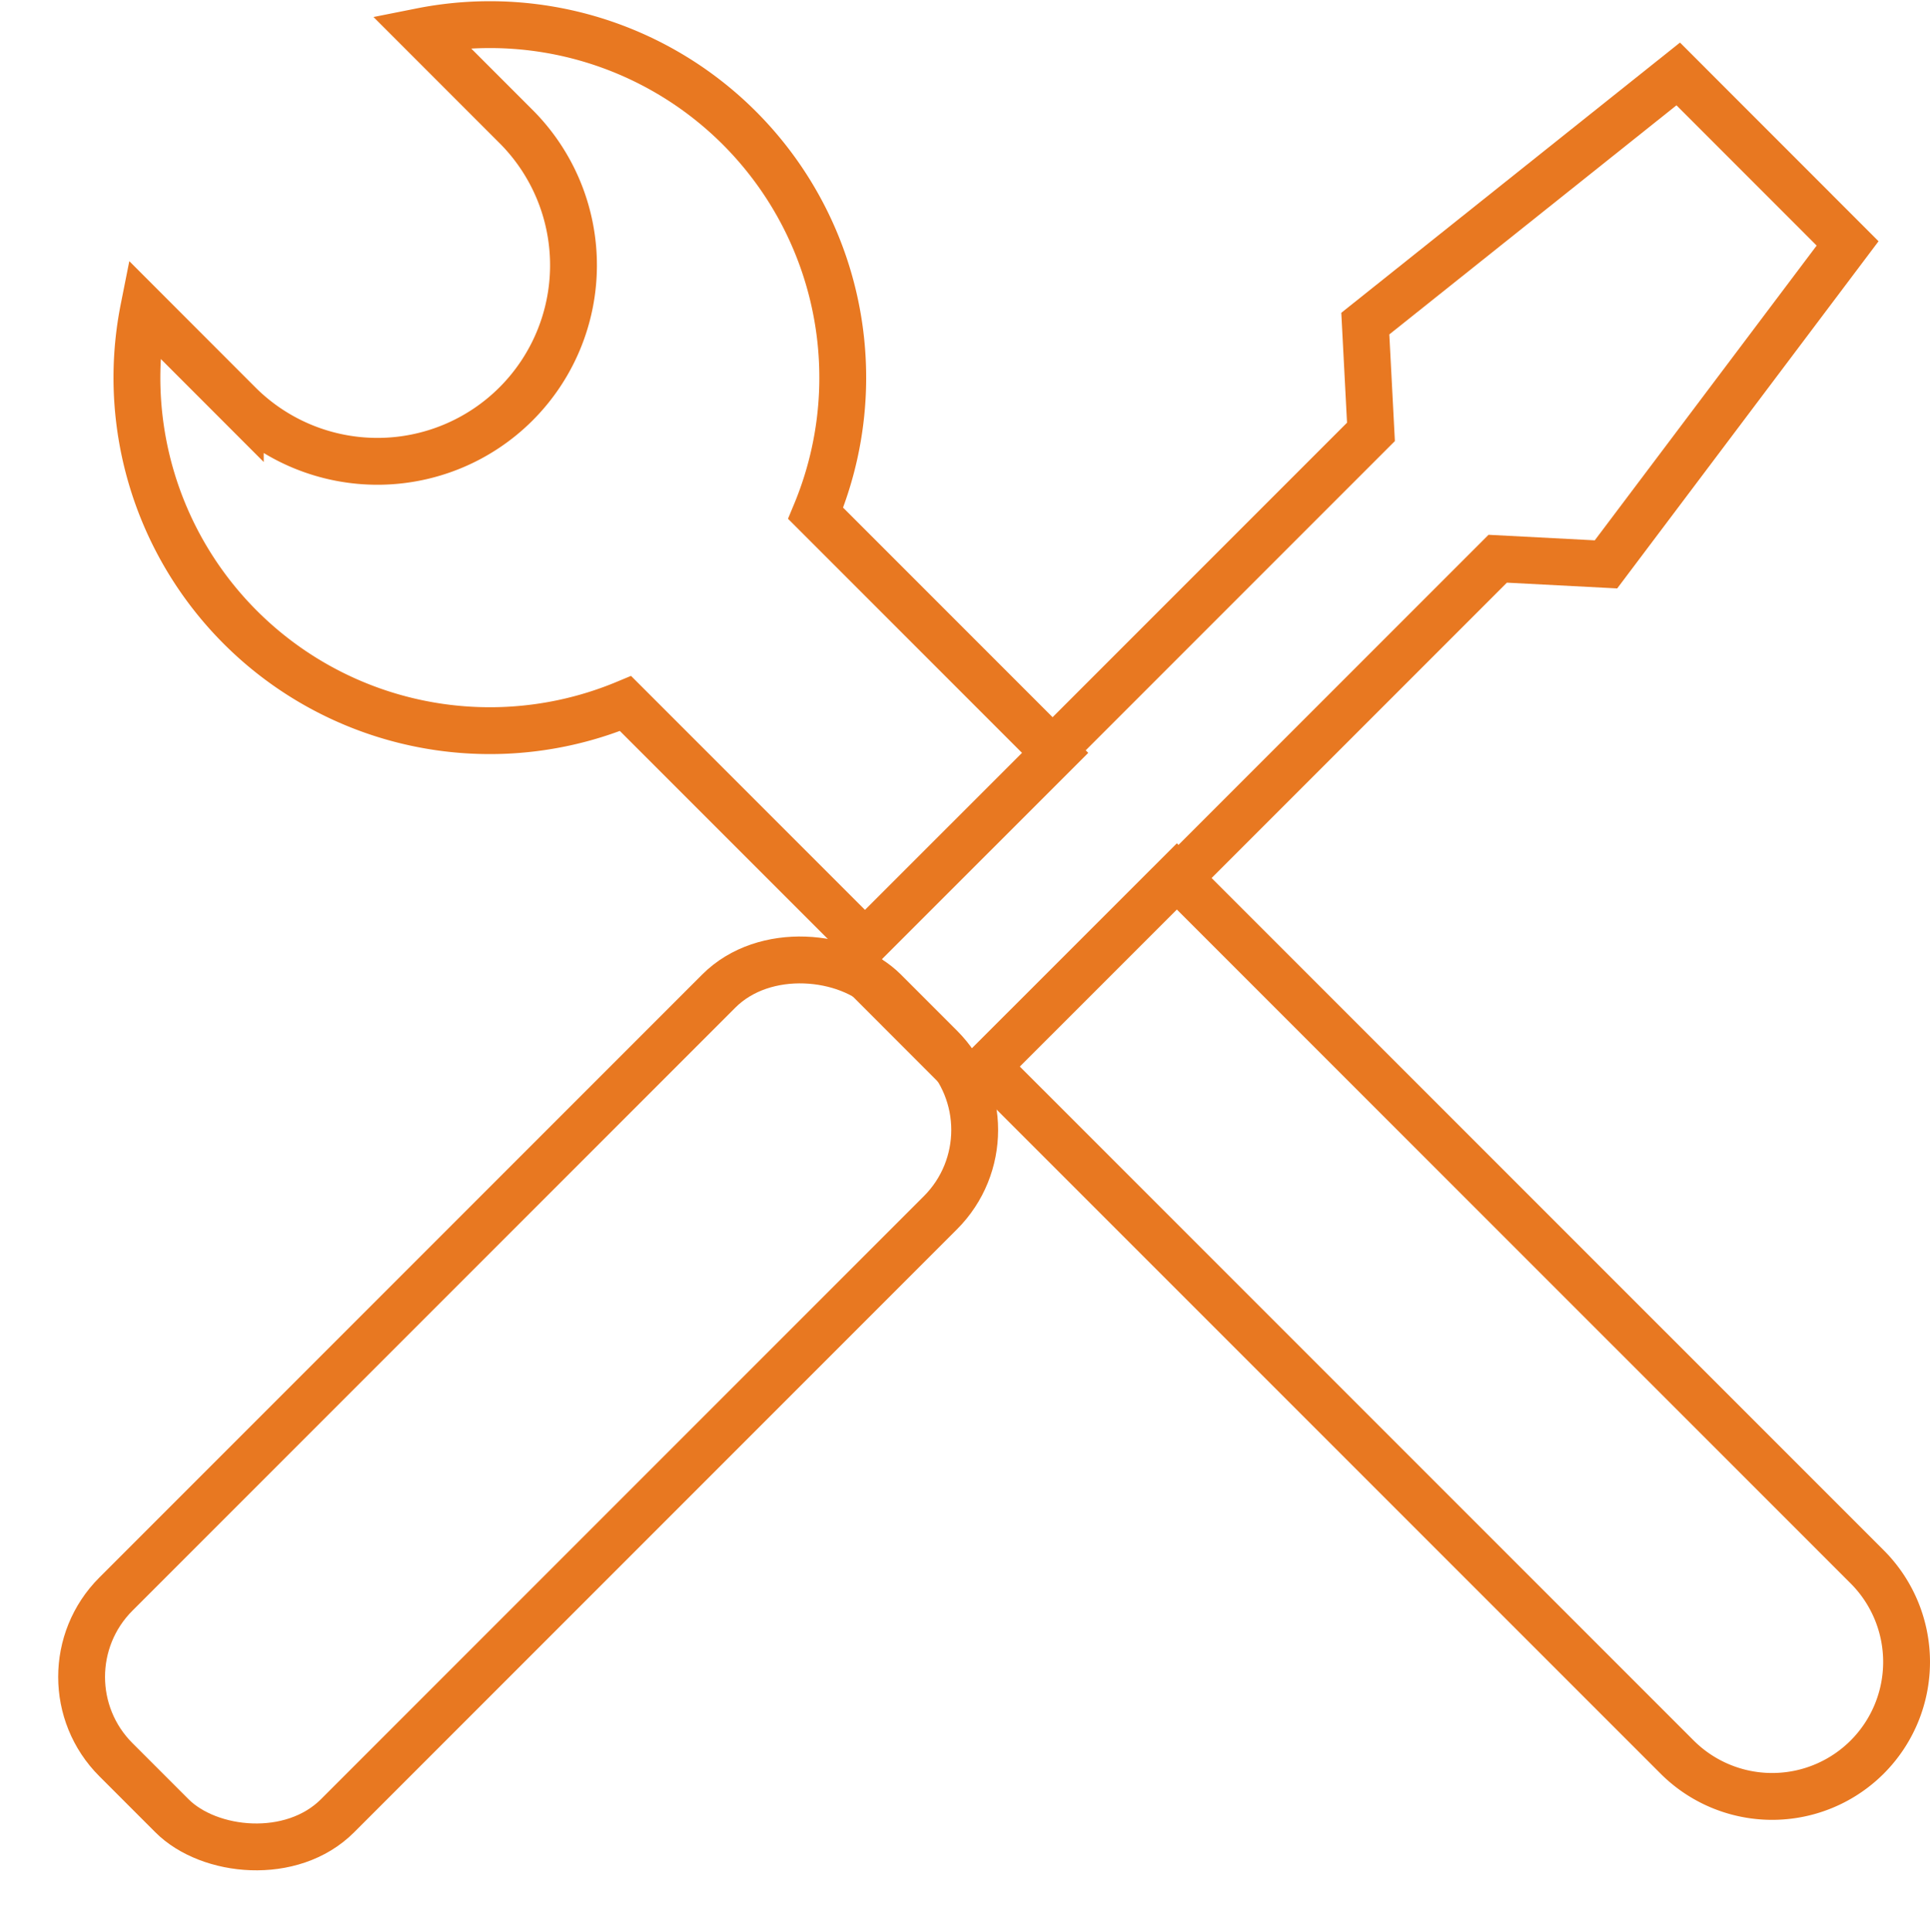
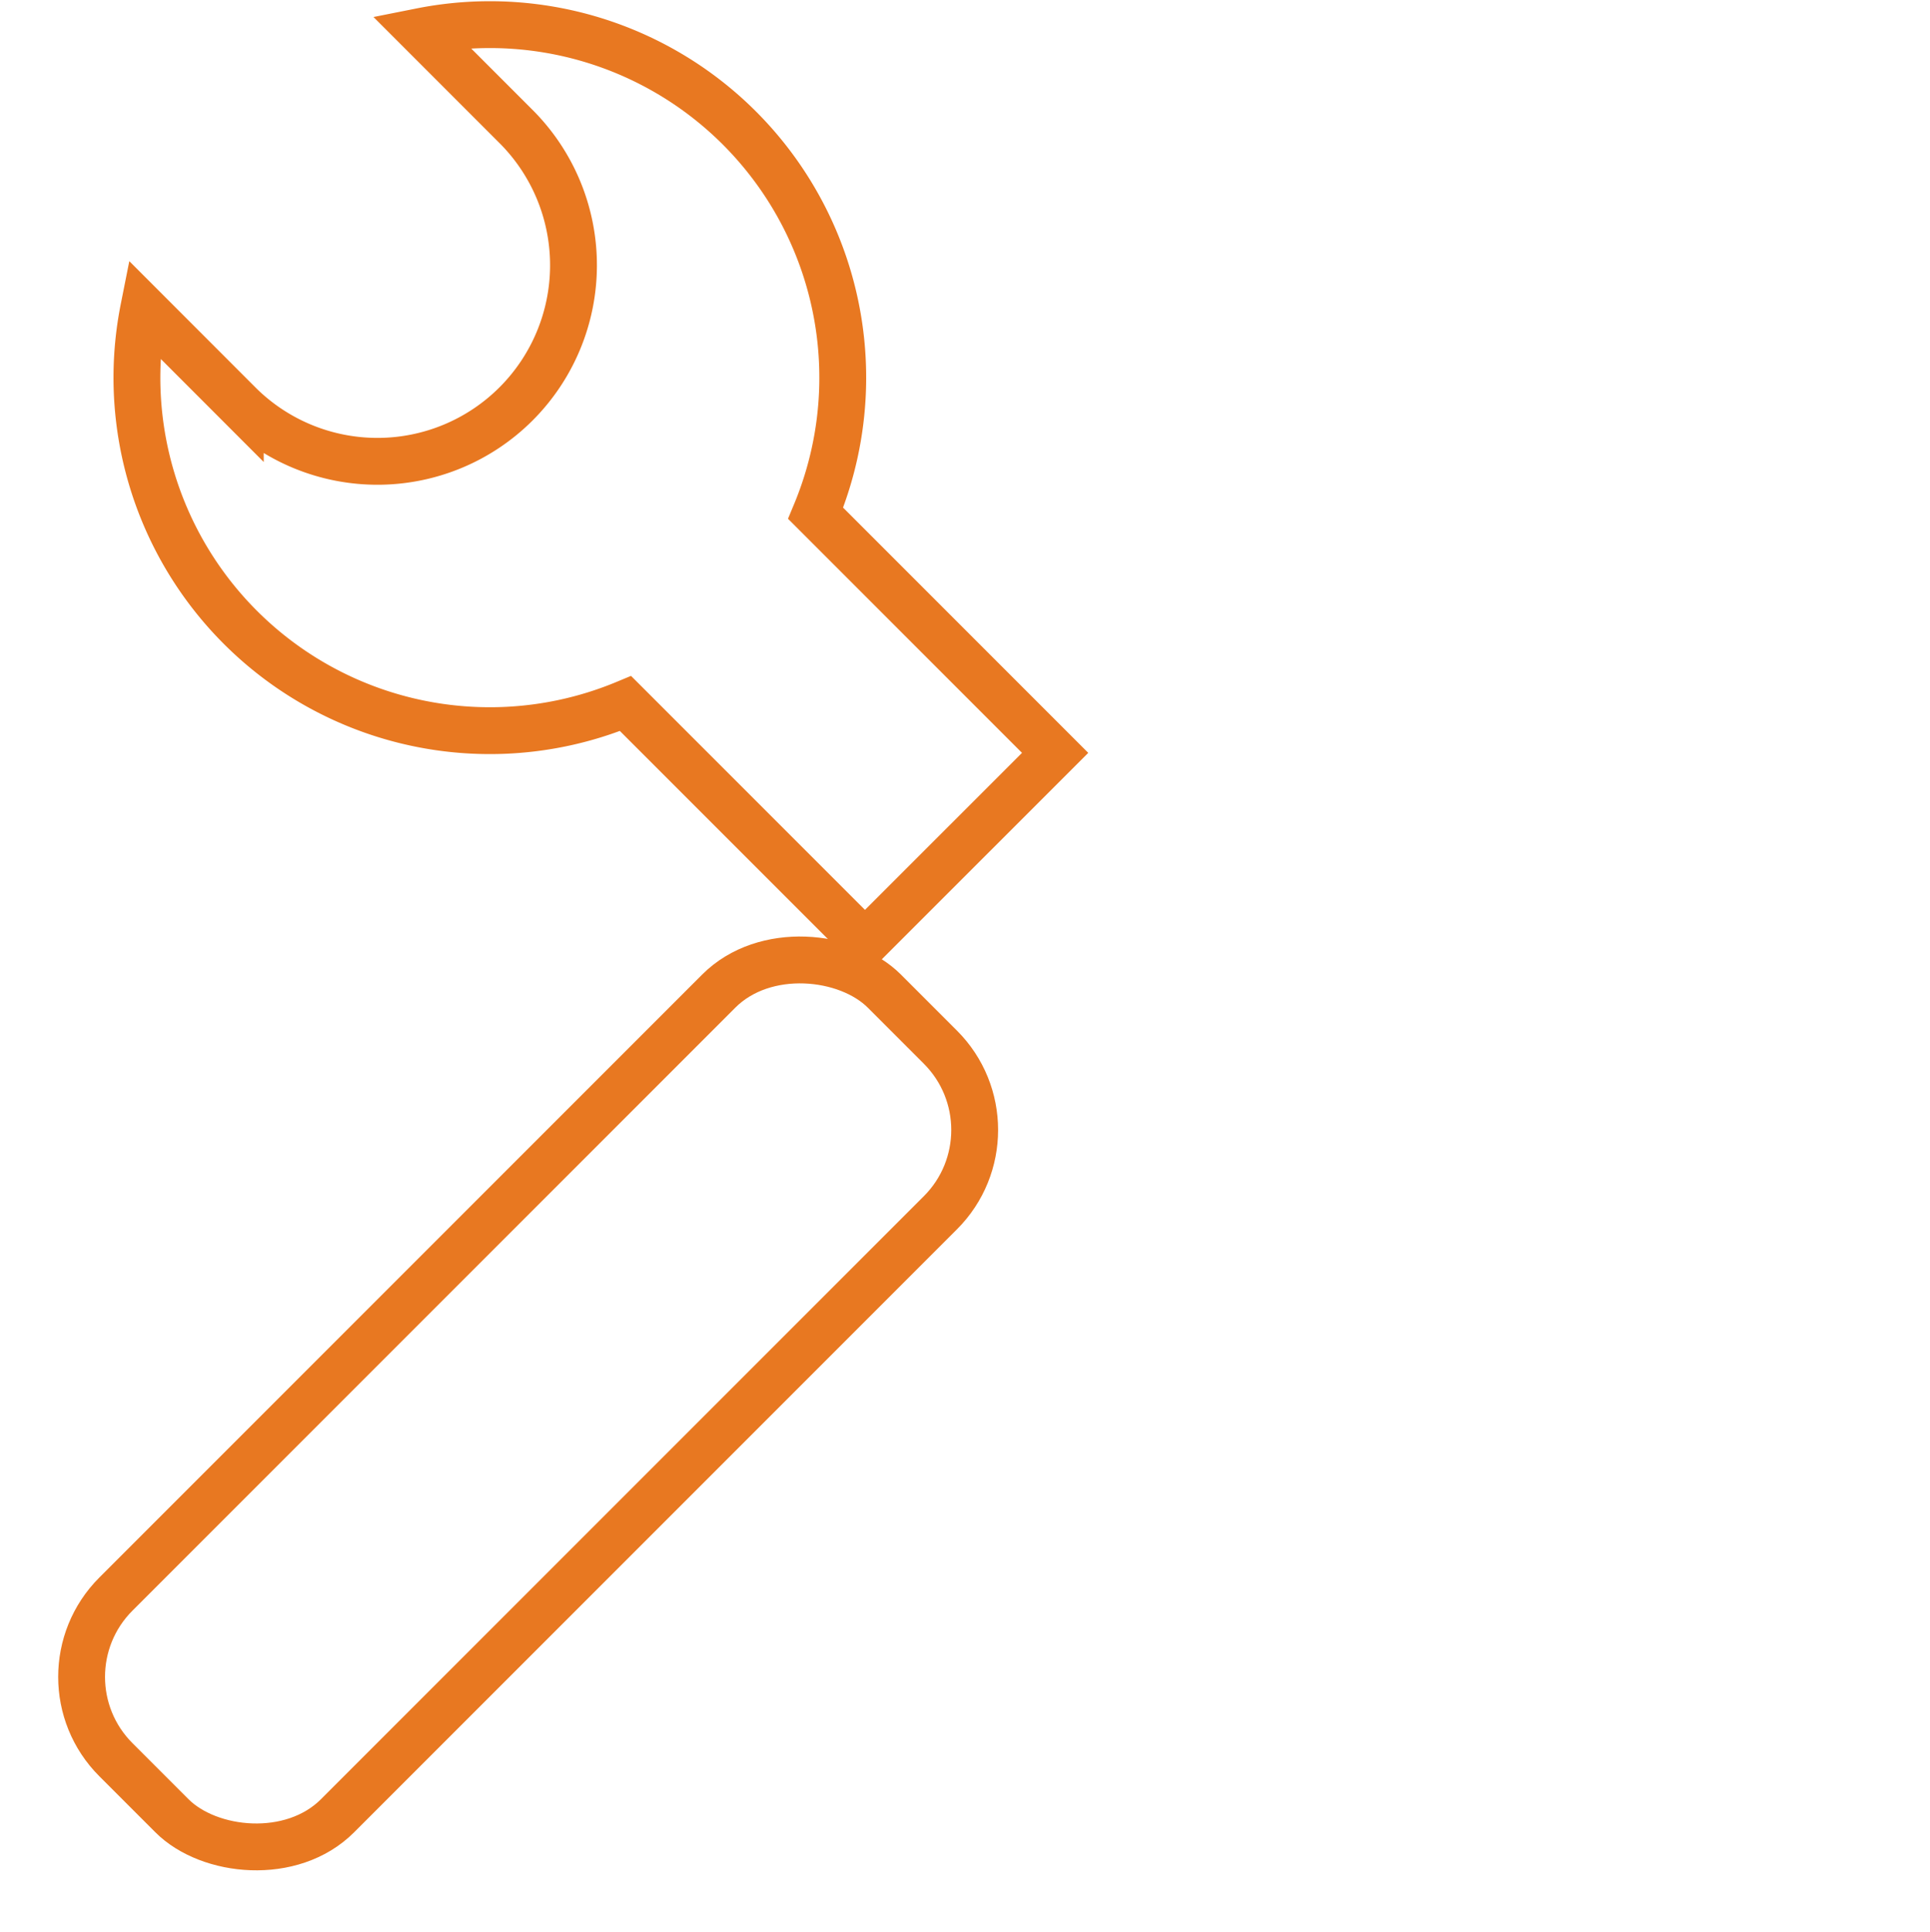
<svg xmlns="http://www.w3.org/2000/svg" width="82.414" height="82.468" viewBox="0 0 82.414 82.468">
  <g transform="translate(-790.015 -3410.877)">
    <path d="M42.178,31.588l-8.12,8.117L23.834,29.482A15.071,15.071,0,0,1,3.259,12.627l4.124,4.127A8.373,8.373,0,0,0,19.223,4.913L15.1.789A15.068,15.068,0,0,1,31.951,21.36Z" transform="translate(792.893 3411.43)" fill="none" stroke="#e87821" stroke-miterlimit="10" stroke-width="2" />
-     <path d="M77.95,75.477a5.741,5.741,0,0,1-8.12,0L40.35,46l8.12-8.117L77.95,67.36A5.743,5.743,0,0,1,77.95,75.477Z" transform="translate(791.799 3410.41)" fill="none" stroke="#e87821" stroke-miterlimit="10" stroke-width="2" />
    <rect width="46.405" height="13.384" rx="4.999" transform="translate(791.429 3482.466) rotate(-45)" fill="none" stroke="#e87821" stroke-miterlimit="10" stroke-width="2" />
-     <path d="M34.791,40.65l-.682.682.874.874,3.665,3.668.874.871.682-.682" transform="translate(792.06 3410.411)" fill="none" stroke="#e87821" stroke-miterlimit="10" stroke-width="2" />
-     <path d="M48.536,37.051l13.7-13.7,4.623.241L77.176,9.89,69.944,2.655,56.582,13.313l.241,4.623-13.7,13.7" transform="translate(791.734 3411.379)" fill="none" stroke="#e87821" stroke-miterlimit="10" stroke-width="2" />
  </g>
</svg>